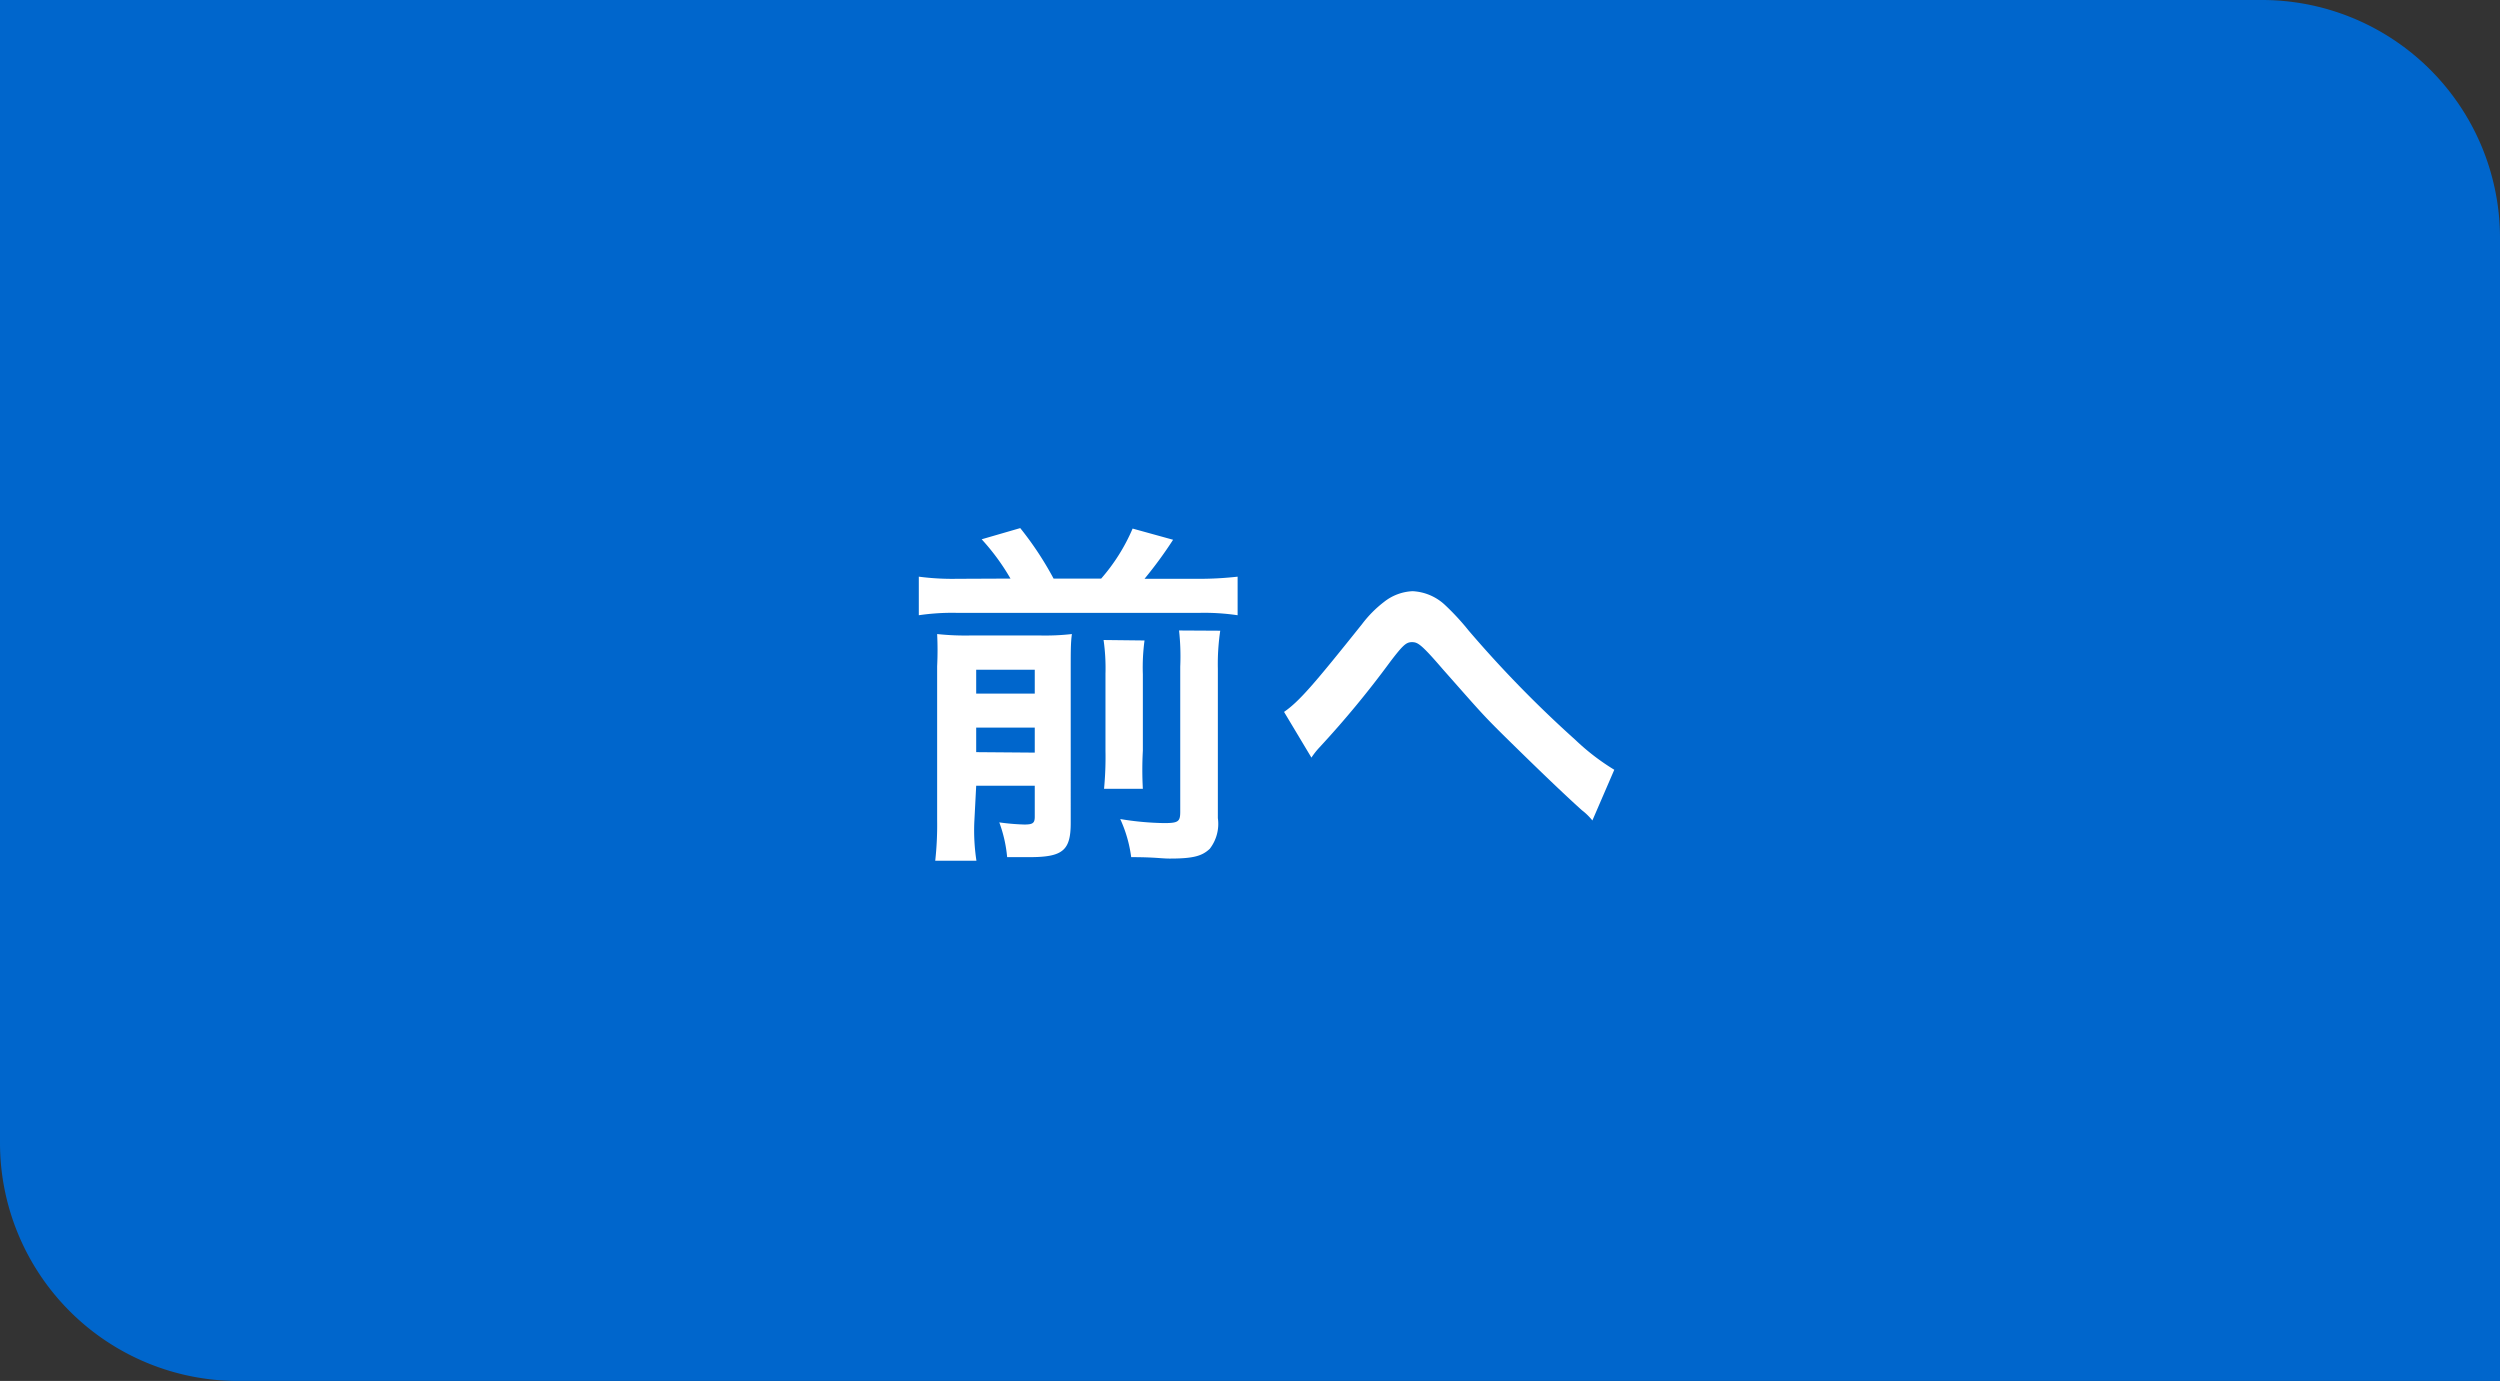
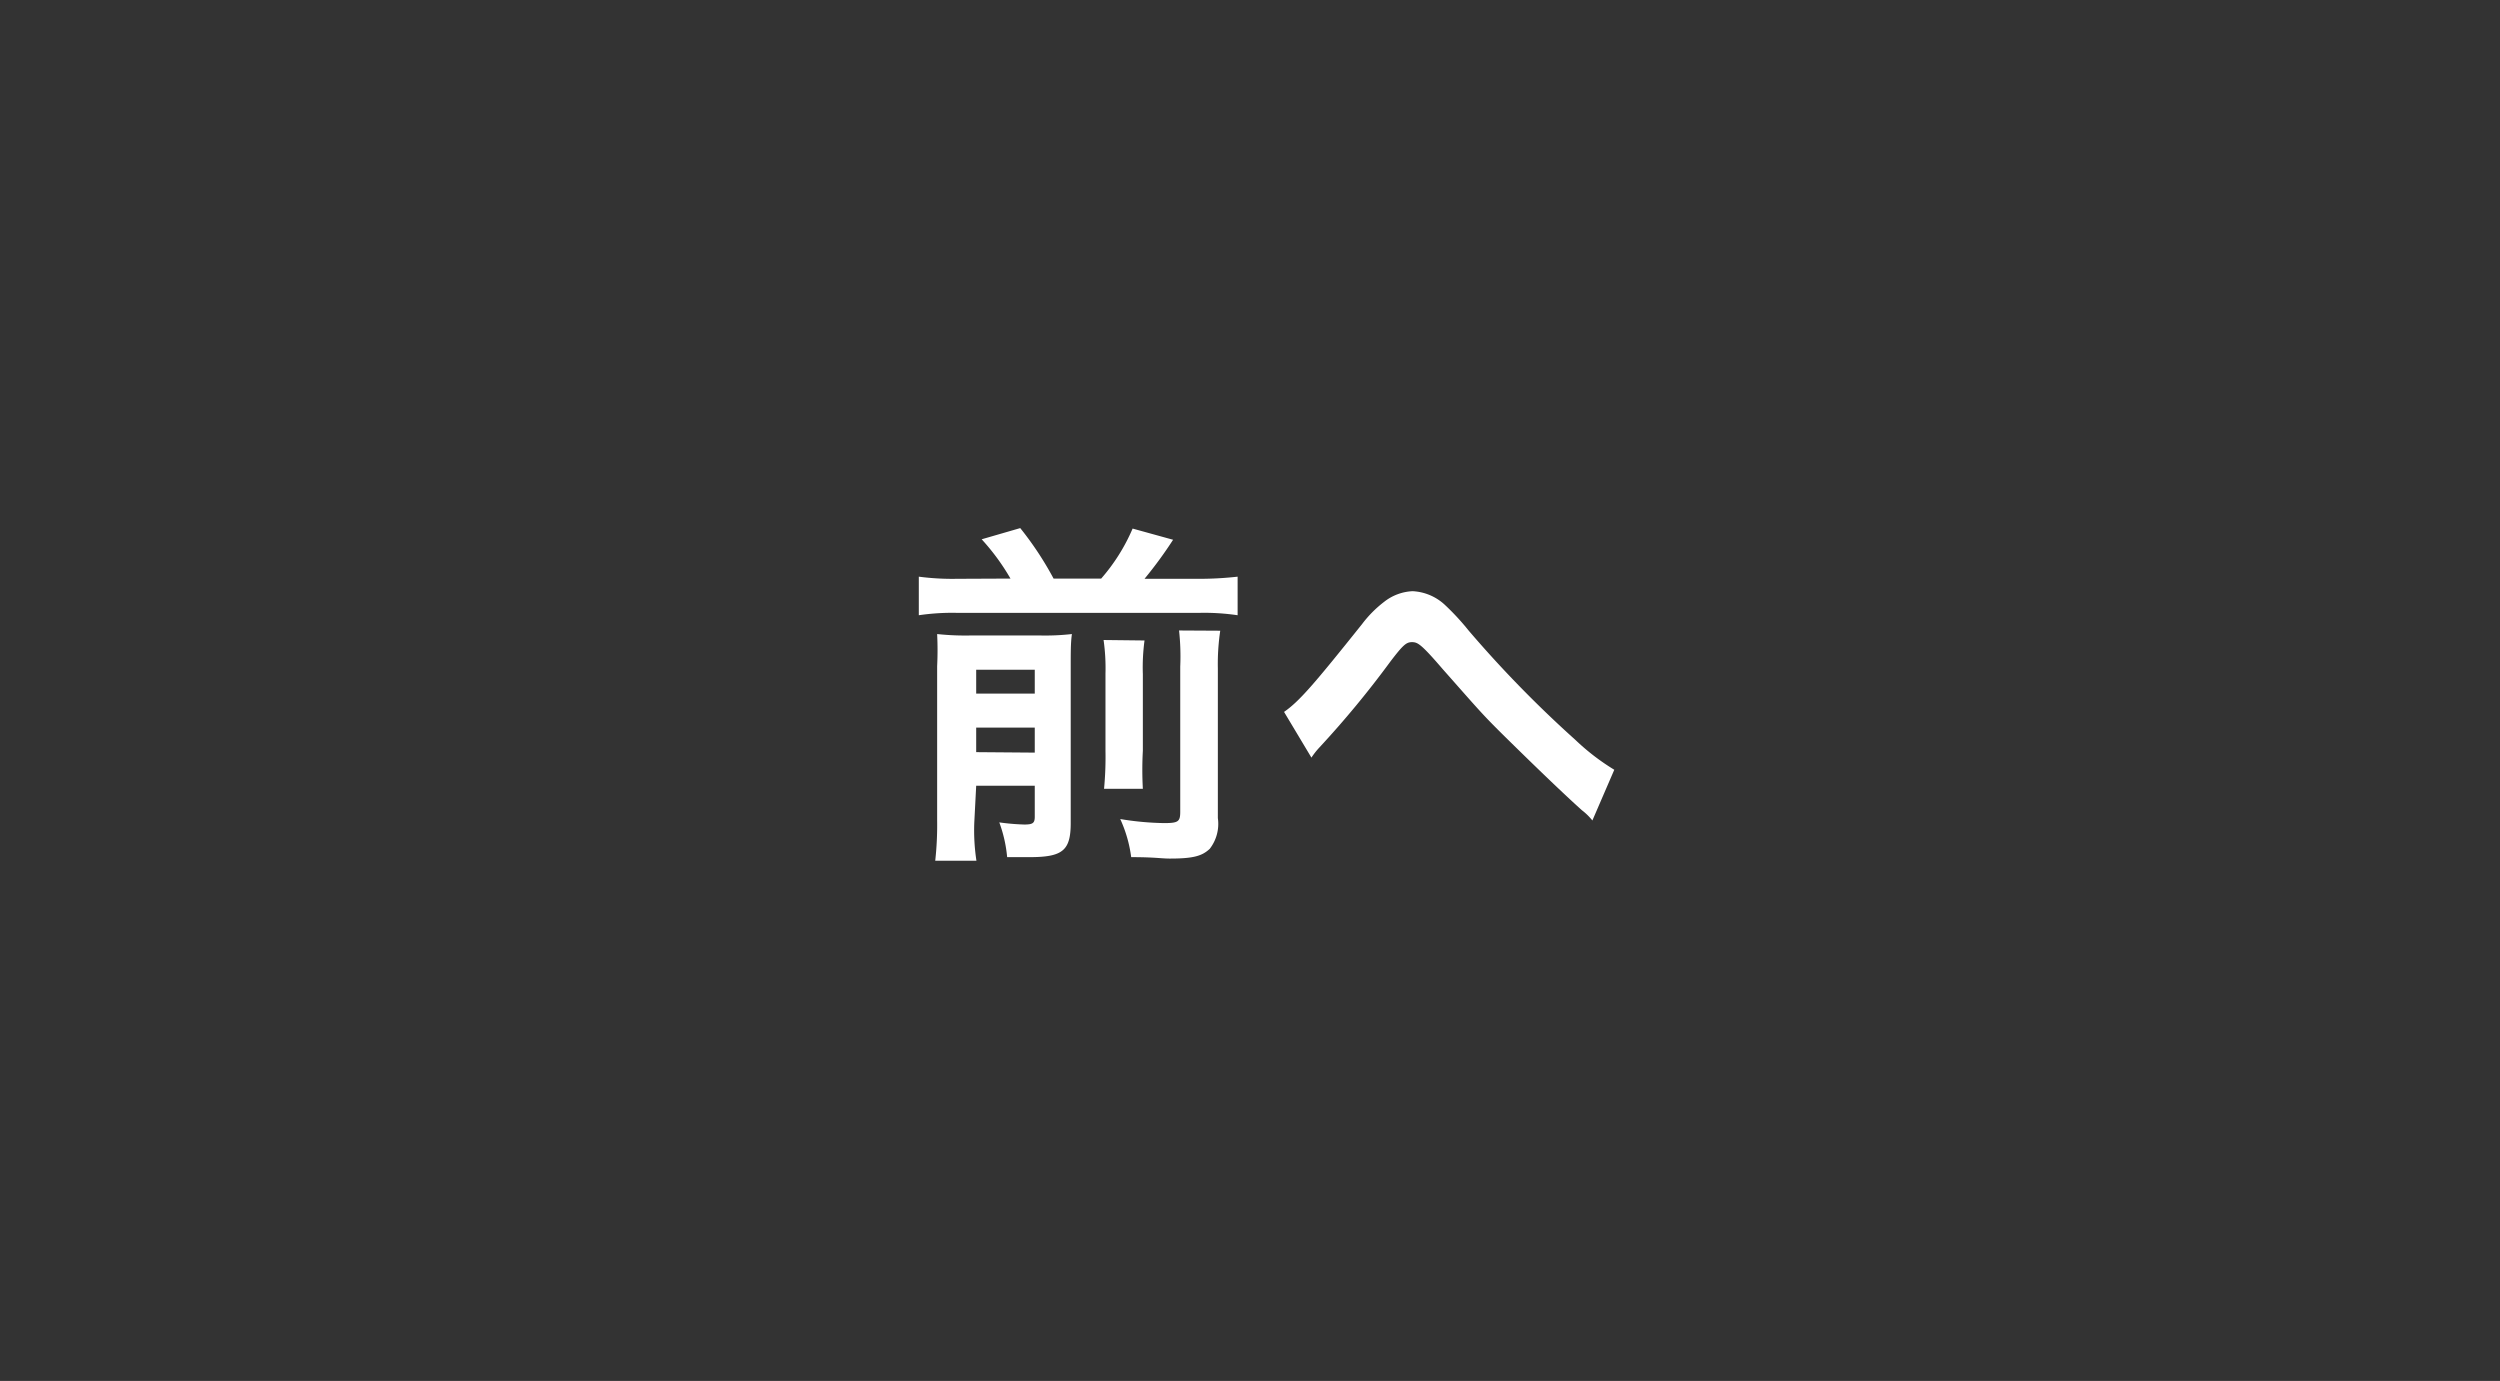
<svg xmlns="http://www.w3.org/2000/svg" viewBox="0 0 105 58">
  <rect x="0" y="0" width="105" height="58" fill="#333333" stroke="none" />
  <defs>
    <style>.a{fill:#06c;}.b{fill:#fff;}</style>
  </defs>
-   <path class="a" d="M0,0H95a10,10,0,0,1,10,10V58H10A10,10,0,0,1,0,48V0Z" />
  <path class="b" d="M40.19,24.31a10.73,10.73,0,0,1-1.6-.09v1.62a9.55,9.55,0,0,1,1.6-.1H50.38a9.55,9.55,0,0,1,1.6.1V24.22a14.3,14.3,0,0,1-1.6.09H48.07a17.67,17.67,0,0,0,1.2-1.64l-1.7-.47a7.91,7.91,0,0,1-1.32,2.1h-2a13.64,13.64,0,0,0-1.4-2.12l-1.62.47a9.33,9.33,0,0,1,1.21,1.65ZM41,33h2.46V34.3c0,.27-.08.33-.44.33a9.3,9.3,0,0,1-1.05-.09A5.68,5.68,0,0,1,42.3,36h.94c1.4,0,1.73-.28,1.73-1.44V28.13c0-.79,0-1.14.05-1.5a10,10,0,0,1-1.34.06H40.77a11.09,11.09,0,0,1-1.41-.06,13.5,13.5,0,0,1,0,1.35v6.46a13.8,13.8,0,0,1-.08,1.71h1.73a8.5,8.5,0,0,1-.09-1.6Zm0-1.41V30.56h2.46v1.05Zm0-2.46v-1h2.46v1Zm5.35-2.25a8.34,8.34,0,0,1,.08,1.41v3.24a14.17,14.17,0,0,1-.06,1.6H48A14.44,14.44,0,0,1,48,31.53V28.32a8.45,8.45,0,0,1,.07-1.42Zm3.17-.4A9.94,9.94,0,0,1,49.57,28v6.09c0,.42-.08.48-.69.48a12.33,12.33,0,0,1-1.83-.17,5.54,5.54,0,0,1,.46,1.6c1,0,1.26.06,1.62.06,1,0,1.36-.11,1.68-.41a1.71,1.71,0,0,0,.34-1.29V28.09a9.49,9.49,0,0,1,.1-1.6Zm5.56,5.34a3.22,3.22,0,0,1,.32-.41,41,41,0,0,0,3-3.63c.52-.68.66-.81.9-.81s.38.07,1.3,1.14c1.62,1.83,1.64,1.88,2.78,3s2.28,2.22,3.06,2.92a2.55,2.55,0,0,1,.44.43l.92-2.13a9.53,9.53,0,0,1-1.64-1.26,48.54,48.54,0,0,1-4.48-4.59,10.33,10.33,0,0,0-1-1.08,2.14,2.14,0,0,0-1.35-.57,2.08,2.08,0,0,0-1.2.45,4.87,4.87,0,0,0-.93.94c-2,2.5-2.62,3.23-3.27,3.68Z" />
</svg>